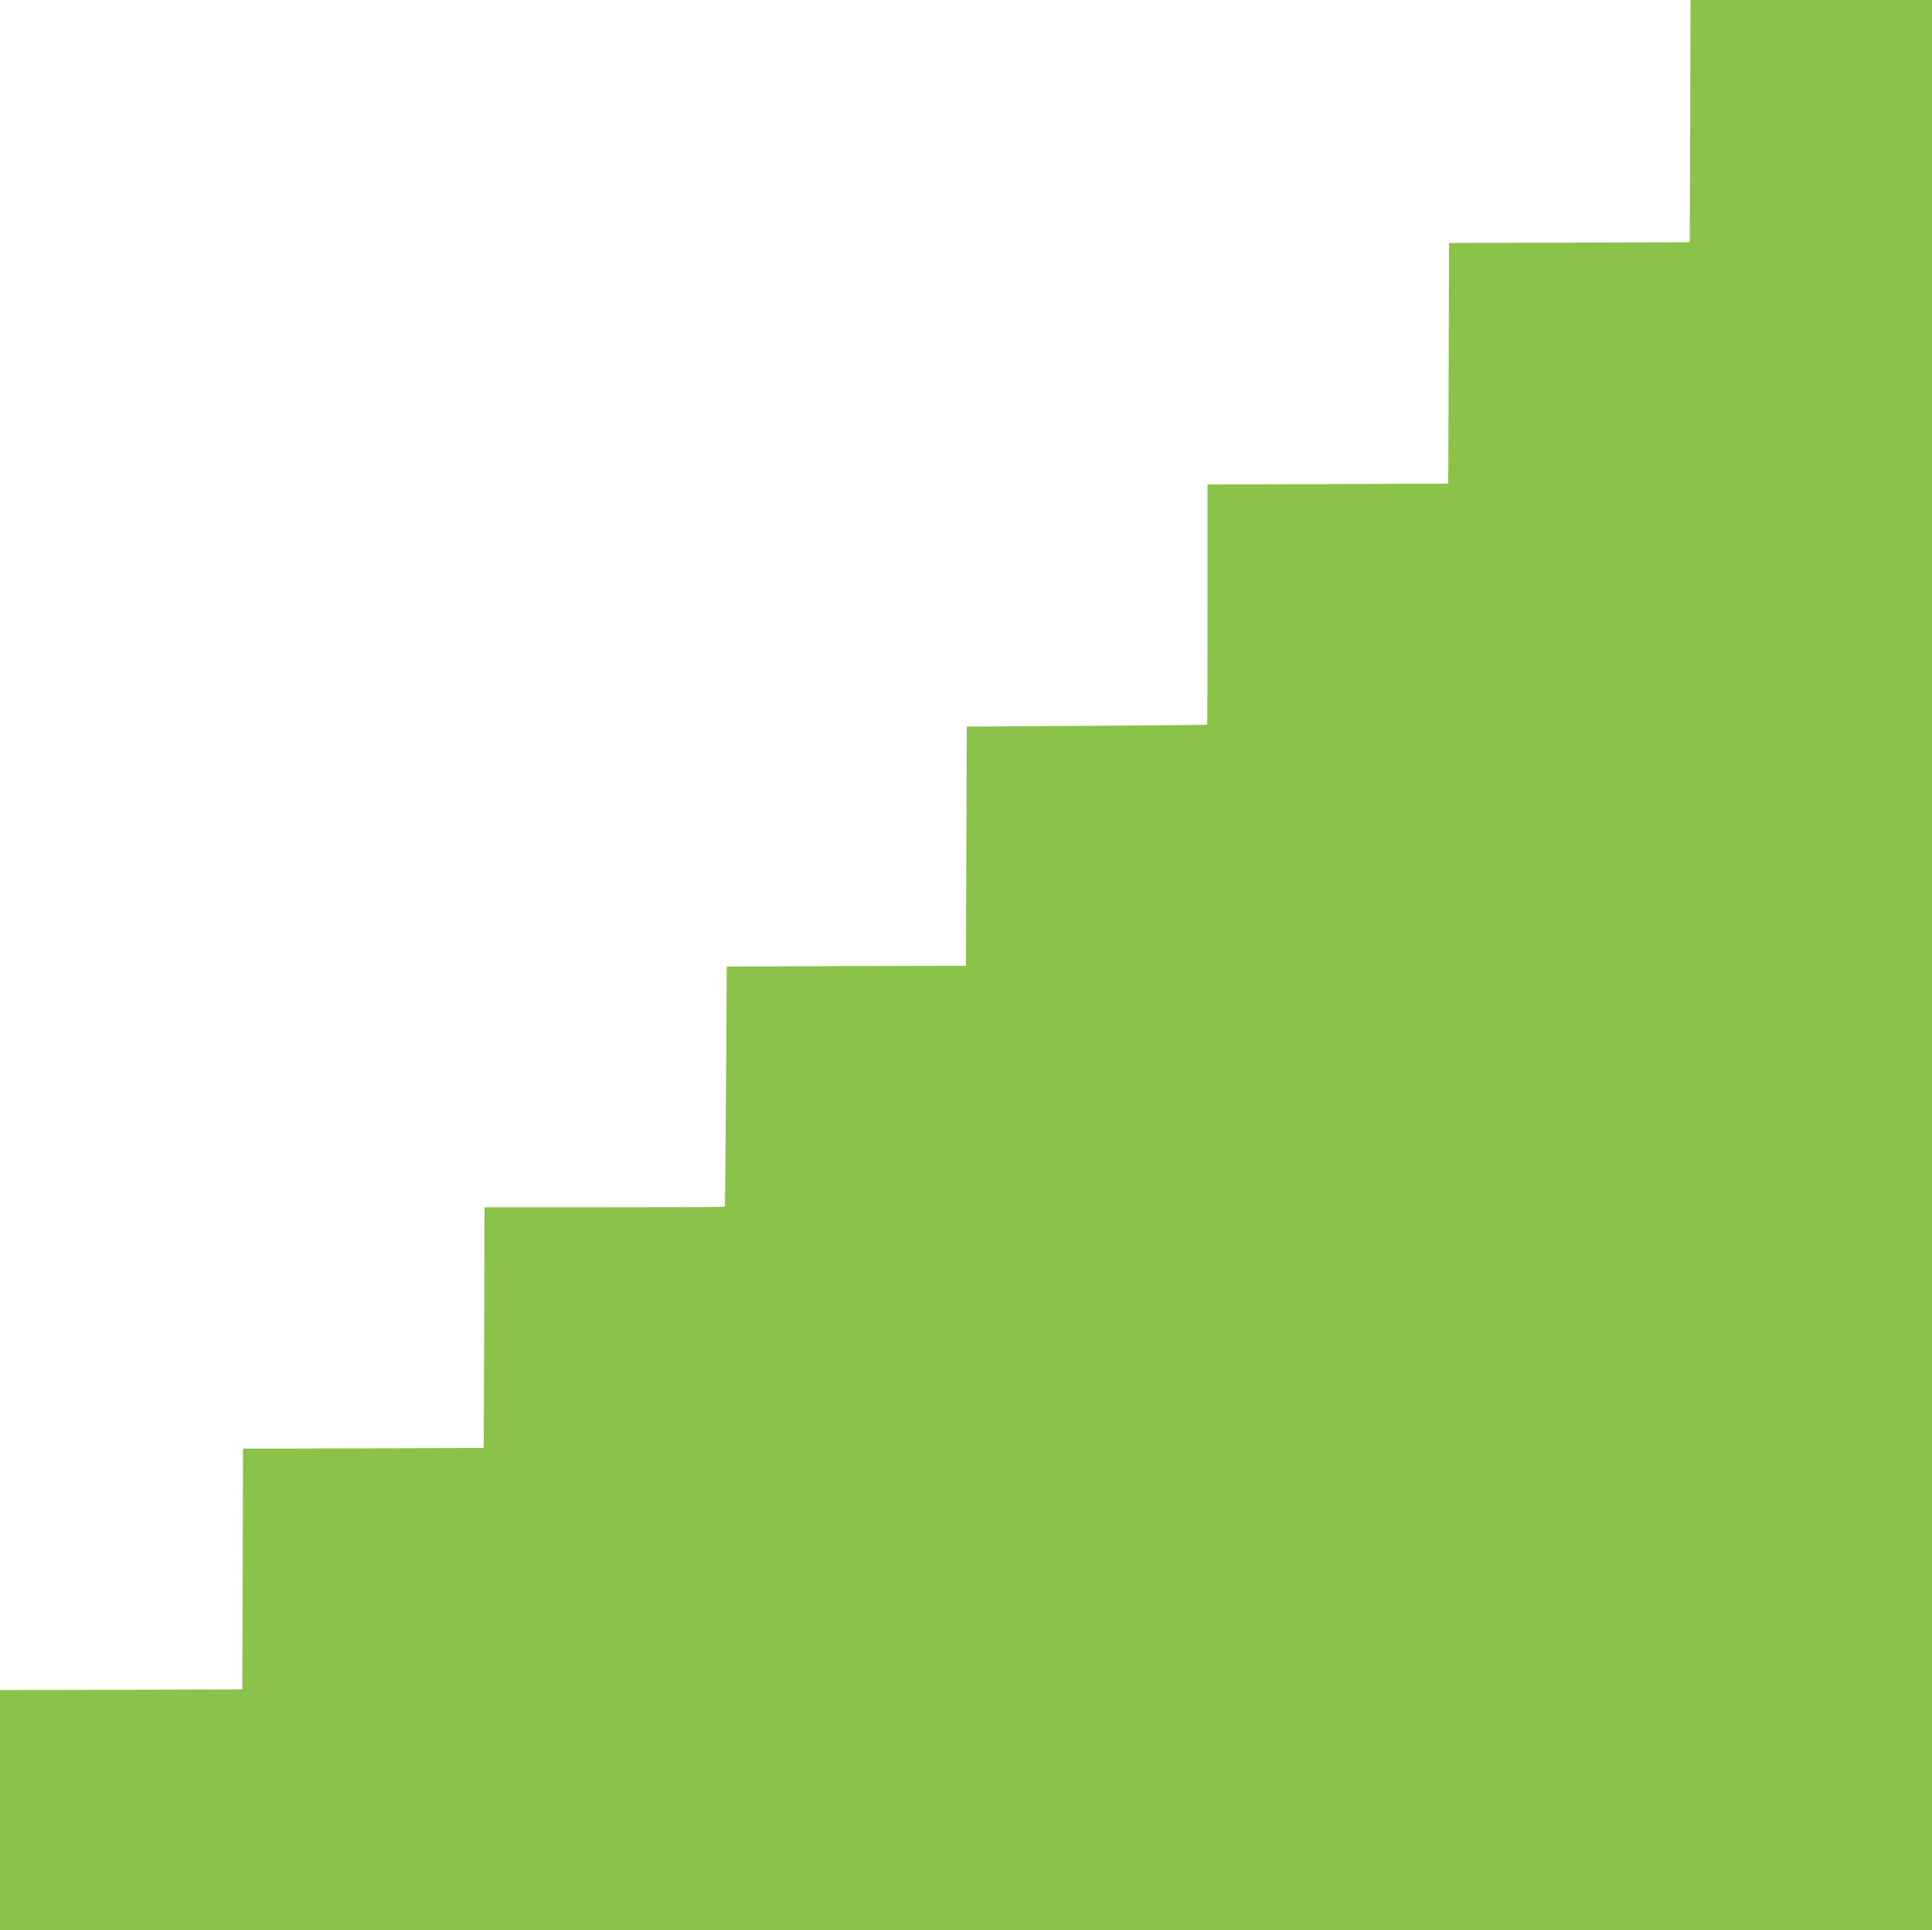
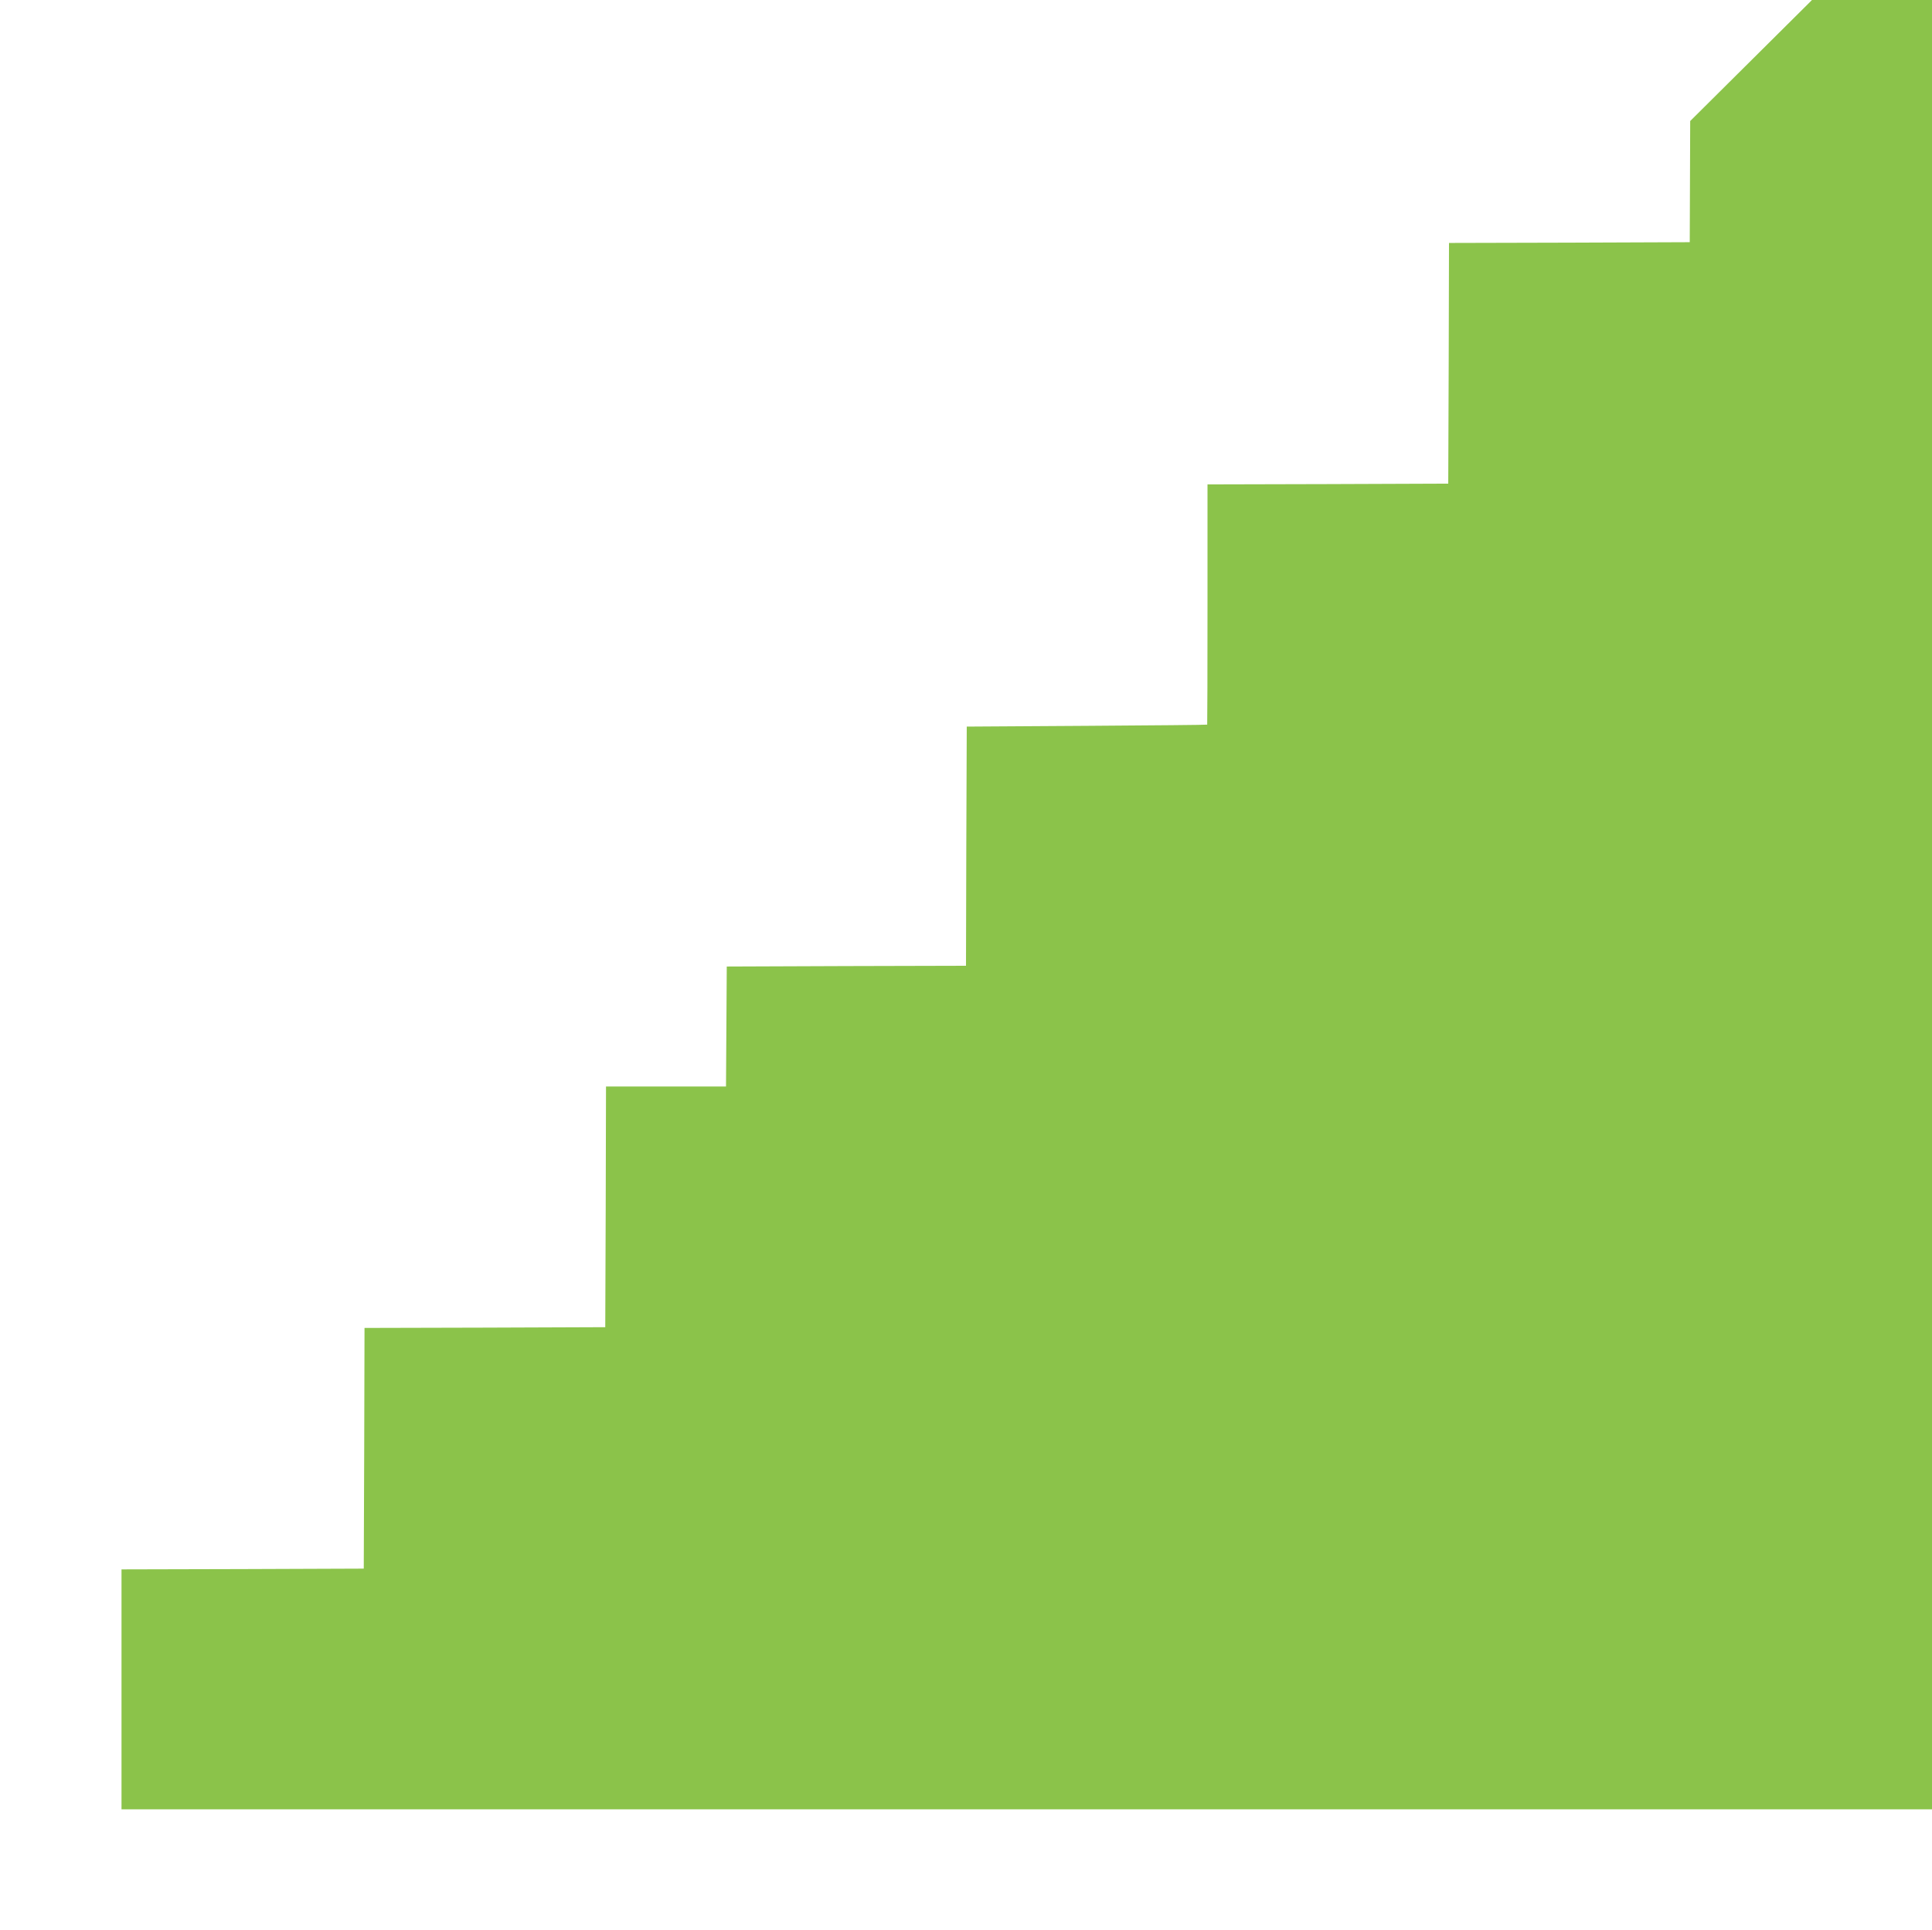
<svg xmlns="http://www.w3.org/2000/svg" version="1.0" width="1280pt" height="1279pt" viewBox="0 0 1280 1279" preserveAspectRatio="xMidYMid meet">
  <g transform="translate(0,1279) scale(0.1,-0.1)" fill="#8bc34a" stroke="none">
-     <path d="M11198 11988 l-3 -803 -797 -3 -798 -2 -2 -798 -3 -797 -797 -3 -798 -2 0 -795 c0 -437 -1 -796 -2 -797 -2 -2 -361 -5 -798 -8 l-795 -5 -3 -792 -2 -793 -793 -2 -792 -3 -5 -795 c-3 -437 -6 -796 -8 -797 -1 -2 -360 -3 -797 -3 l-795 0 -2 -797 -3 -798 -797 -3 -798 -2 -2 -798 -3 -797 -802 -3 -803 -2 0 -795 0 -795 6400 0 6400 0 0 6395 0 6395 -800 0 -800 0 -2 -802z" />
+     <path d="M11198 11988 l-3 -803 -797 -3 -798 -2 -2 -798 -3 -797 -797 -3 -798 -2 0 -795 c0 -437 -1 -796 -2 -797 -2 -2 -361 -5 -798 -8 l-795 -5 -3 -792 -2 -793 -793 -2 -792 -3 -5 -795 l-795 0 -2 -797 -3 -798 -797 -3 -798 -2 -2 -798 -3 -797 -802 -3 -803 -2 0 -795 0 -795 6400 0 6400 0 0 6395 0 6395 -800 0 -800 0 -2 -802z" />
  </g>
</svg>